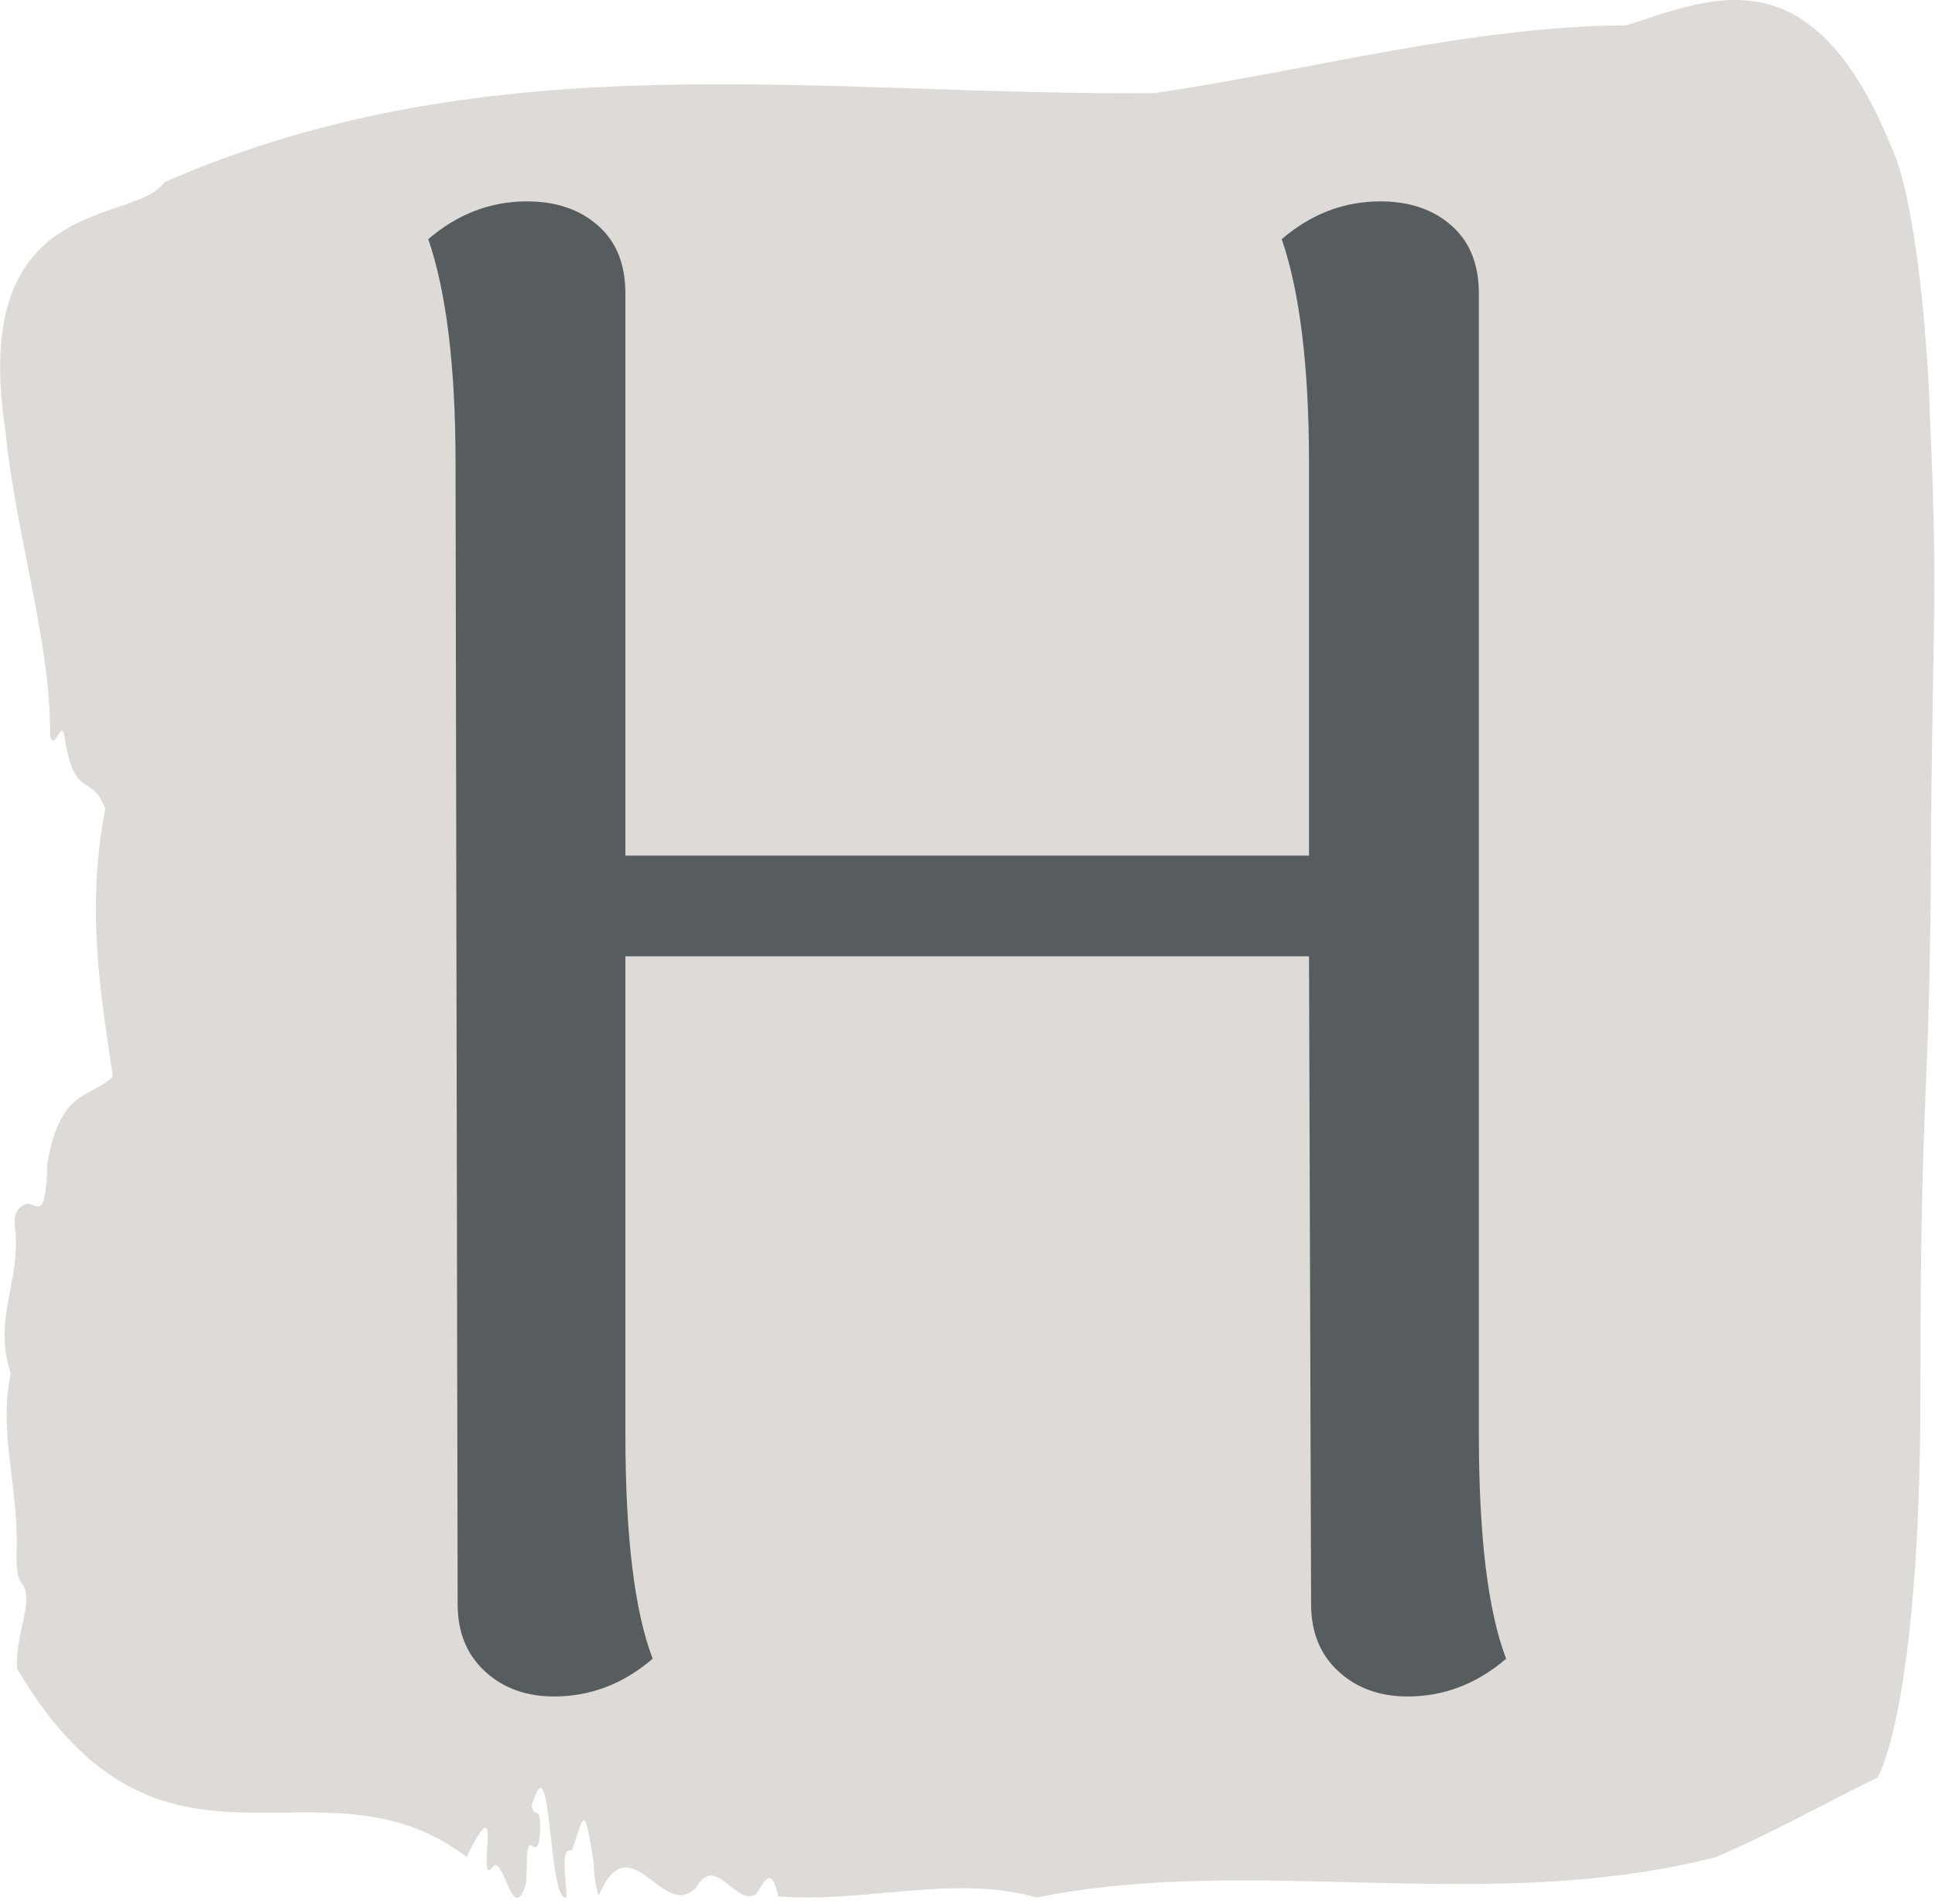
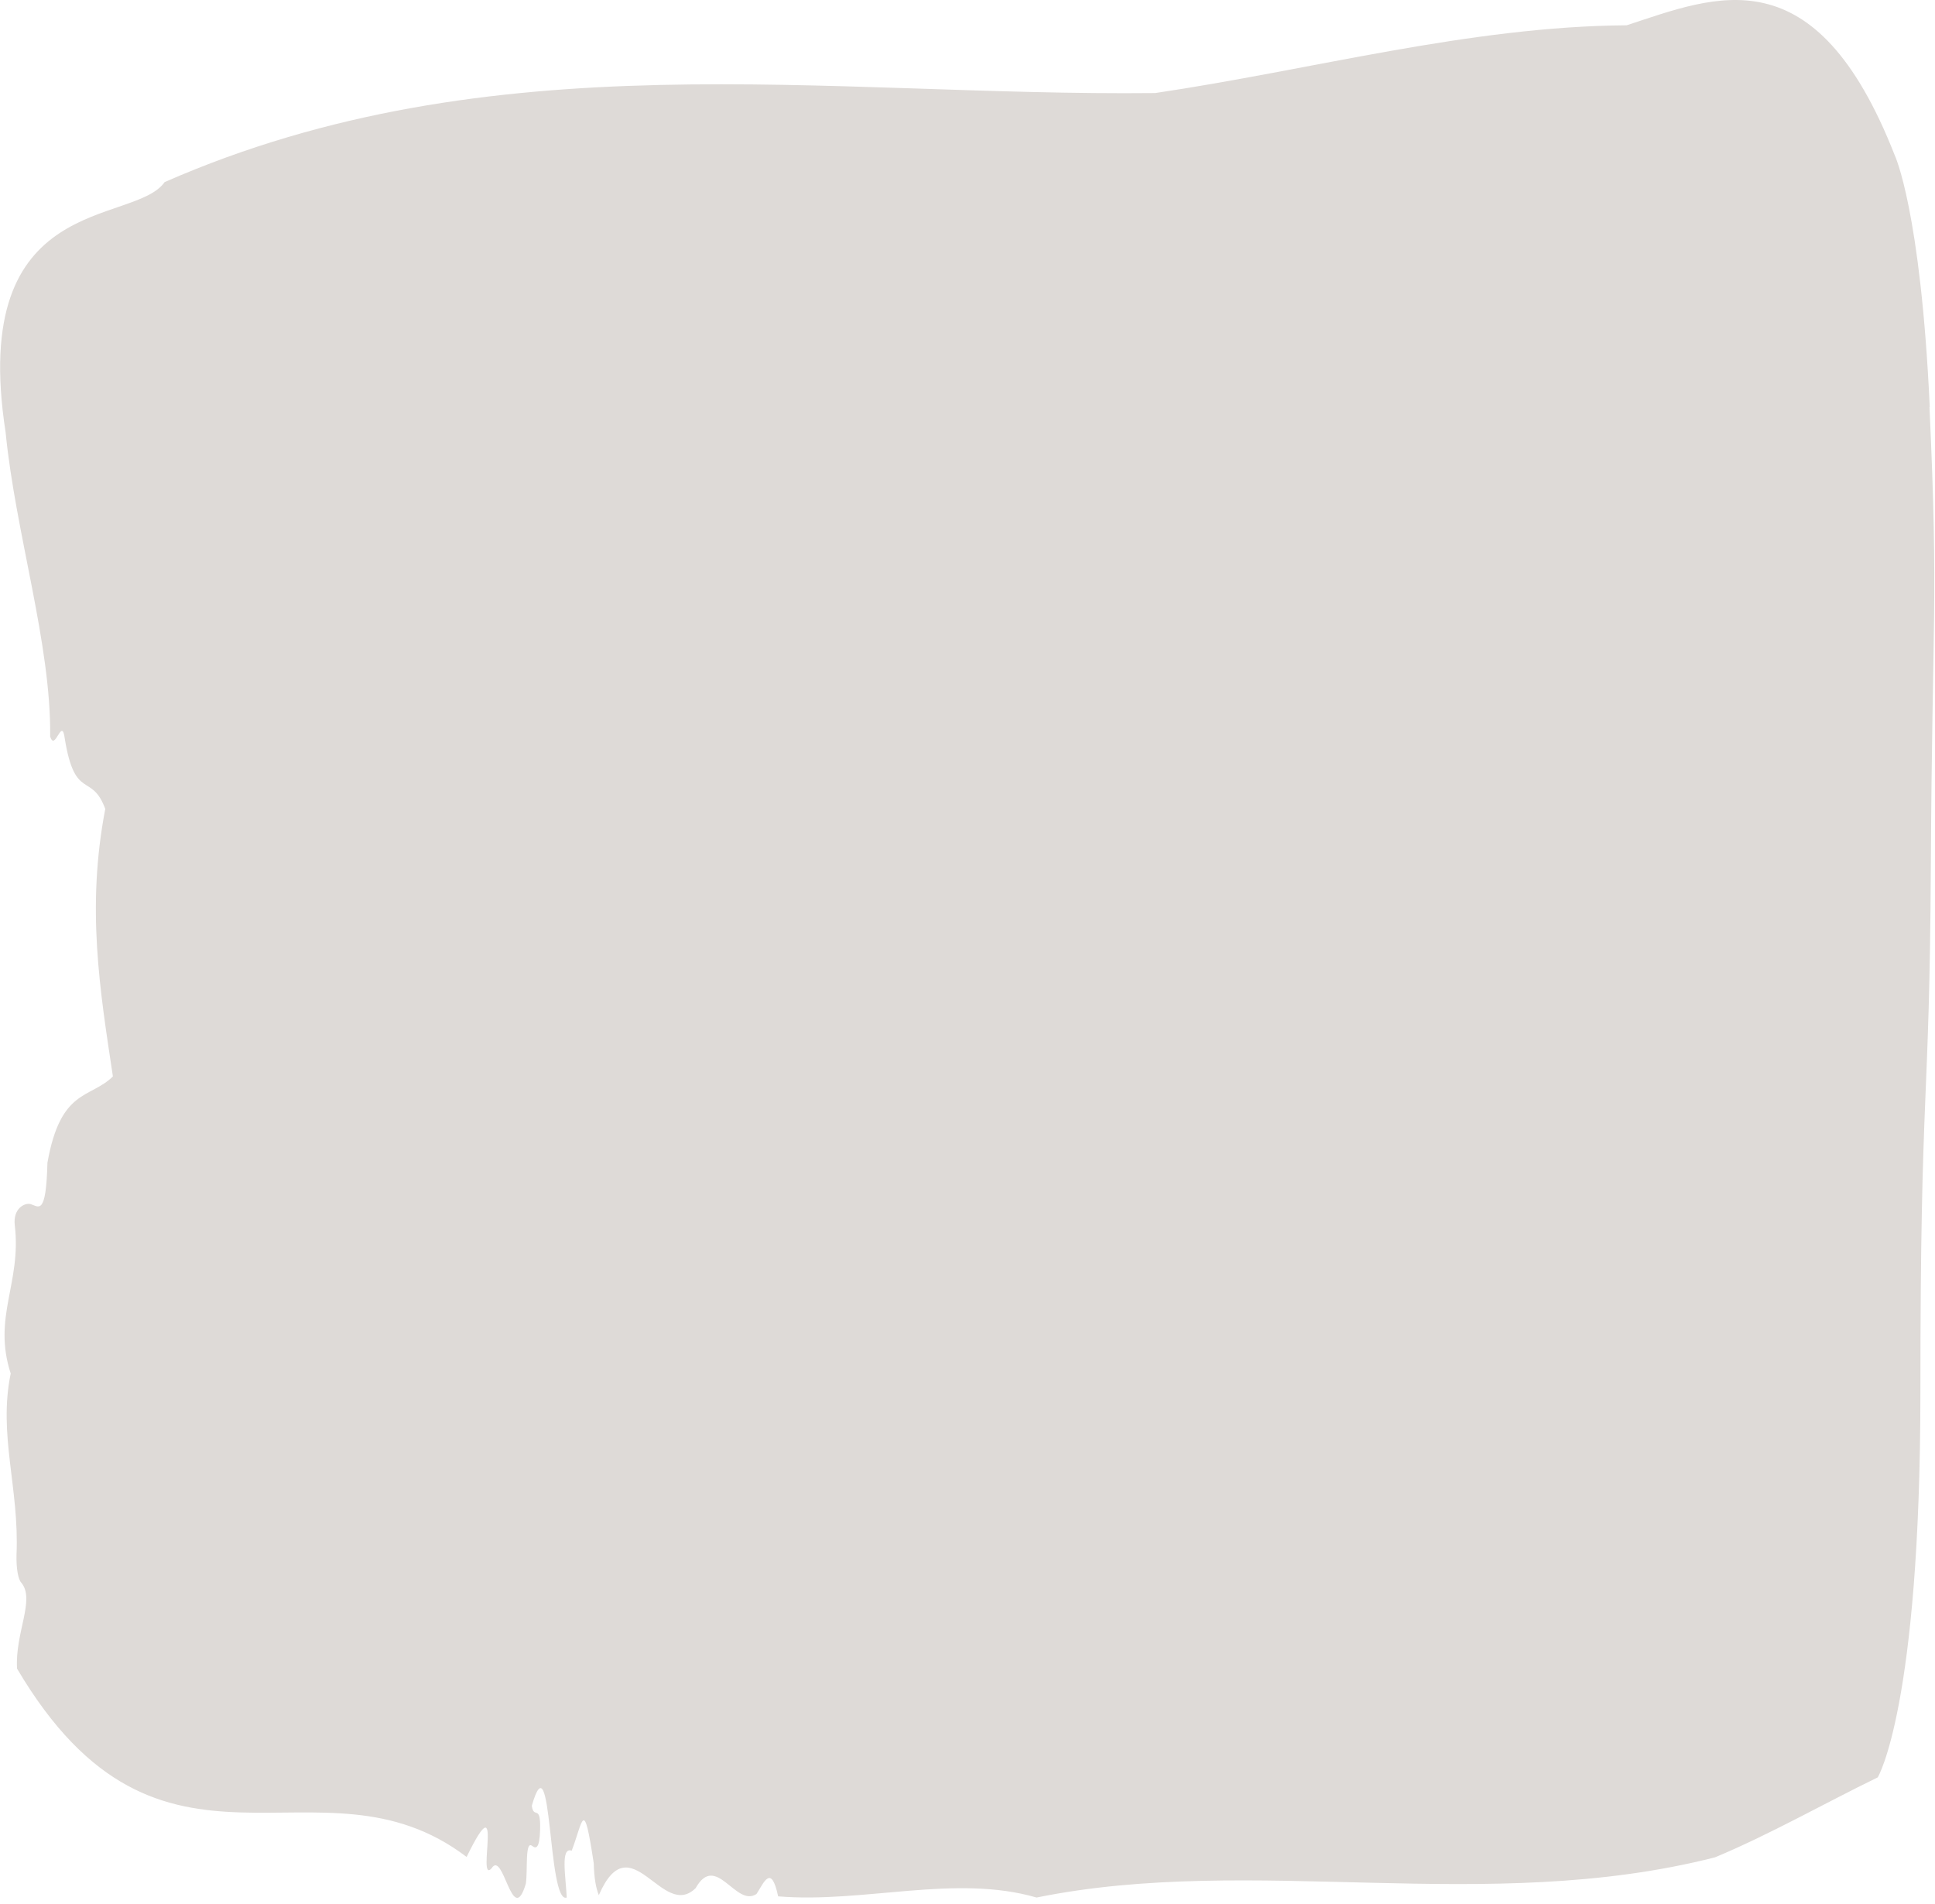
<svg xmlns="http://www.w3.org/2000/svg" version="1.1" width="1500" height="1476" viewBox="0 0 1500 1476">
  <g transform="matrix(1,0,0,1,-0.228,-2.38)">
    <svg viewBox="0 0 252 248" data-background-color="#575c5f" preserveAspectRatio="xMidYMid meet" height="1476" width="1500">
      <g id="tight-bounds" transform="matrix(1,0,0,1,0.038,0.4)">
        <svg viewBox="0 0 251.923 247.2" height="247.2" width="251.923">
          <g>
            <svg viewBox="0 0 251.923 247.2" height="247.2" width="251.923">
              <g>
                <svg viewBox="0 0 251.923 247.2" height="247.2" width="251.923">
                  <g id="textblocktransform">
                    <svg viewBox="0 0 251.923 247.2" height="247.2" width="251.923" id="textblock">
                      <g>
                        <svg viewBox="0 0 251.923 247.2" height="247.2" width="251.923">
                          <path d="M251.333 53.02C250.149 27.36 246.774 20.227 246.774 20.227 236.411-6.202 223.478-0.506 211.859 3.292 191.346 3.446 170.916 9.091 150.451 12.119 107.495 12.581 64.171 4.986 21.428 23.717 17.413 29.464-4.165 24.846 0.714 56.304 1.993 69.39 6.66 83.913 6.517 95.922 7.157 98.026 8.045 93.202 8.424 96.23 9.751 104.39 11.918 100.541 13.695 105.365 11.219 118.246 12.996 128.971 14.689 140.21 11.705 143.135 7.879 141.749 6.162 151.449 5.984 158.479 5.025 157.145 3.971 156.837 3.201 156.632 1.65 157.402 1.91 159.608 2.799 167.152-1.015 171.514 1.377 178.904-0.269 186.91 2.514 193.838 2.135 202.511 2.088 204.255 2.349 205.744 2.763 206.154 4.599 208.361 1.922 212.672 2.206 217.342 21.038 249.262 41.467 227.195 60.76 241.872 65.77 231.608 62.004 245.516 64.006 243.36 65.569 240.846 66.706 251.263 68.471 245.362 68.743 243.668 68.328 239.665 69.3 240.435 69.809 240.846 70.259 240.743 70.33 238.382 70.437 234.841 69.501 237.048 69.252 235.201 71.941 225.861 71.277 248.081 73.8 247.158 73.682 244.438 72.947 240.538 74.451 241.051 75.944 237.151 75.991 233.918 77.318 242.693 77.365 244.592 77.602 245.926 77.981 246.85 82.126 237.305 86.248 250.237 90.594 245.926 93.259 241.205 95.817 248.492 98.517 246.696 99.465 245.259 100.424 242.693 101.336 247.004 112.505 247.928 124.407 244.079 134.995 247.158 163.289 241.41 193.526 249.518 223.359 241.923 230.394 238.998 237.702 234.841 244.559 231.506 244.559 231.506 250.114 222.371 250.114 181.316S251.298 145.393 251.476 112.703C251.653 80.013 252.482 78.679 251.298 53.02Z" opacity="1" fill="#dedad7" data-fill-palette-color="tertiary" />
                          <g transform="matrix(1,0,0,1,55.768,26.231)">
                            <svg width="140.387" viewBox="4.15 -35.1 25.7 35.65" height="194.739" data-palette-color="#575c5f">
-                               <path d="M29.2-5.7Q29.2-2.05 29.85-0.35L29.85-0.35Q28.8 0.55 27.5 0.55L27.5 0.55Q26.5 0.55 25.85-0.05 25.2-0.65 25.2-1.65L25.2-1.65 25.15-17.1 8.85-17.1 8.85-5.7Q8.85-2.05 9.5-0.35L9.5-0.35Q8.45 0.55 7.15 0.55L7.15 0.55Q6.15 0.55 5.5-0.05 4.85-0.65 4.85-1.65L4.85-1.65 4.8-28.85Q4.8-32.3 4.15-34.2L4.15-34.2Q5.2-35.1 6.5-35.1L6.5-35.1Q7.55-35.1 8.2-34.52 8.85-33.95 8.85-32.9L8.85-32.9 8.85-19.5 25.15-19.5 25.15-28.85Q25.15-32.3 24.5-34.2L24.5-34.2Q25.55-35.1 26.85-35.1L26.85-35.1Q27.9-35.1 28.55-34.52 29.2-33.95 29.2-32.9L29.2-32.9 29.2-5.7Z" opacity="1" transform="matrix(1,0,0,1,0,0)" fill="#575c5f" class="wordmark-text-0" data-fill-palette-color="quaternary" id="text-0" />
-                             </svg>
+                               </svg>
                          </g>
                        </svg>
                      </g>
                    </svg>
                  </g>
                </svg>
              </g>
              <g />
            </svg>
          </g>
          <defs />
        </svg>
        <rect width="251.923" height="247.2" fill="none" stroke="none" visibility="hidden" />
      </g>
    </svg>
  </g>
</svg>